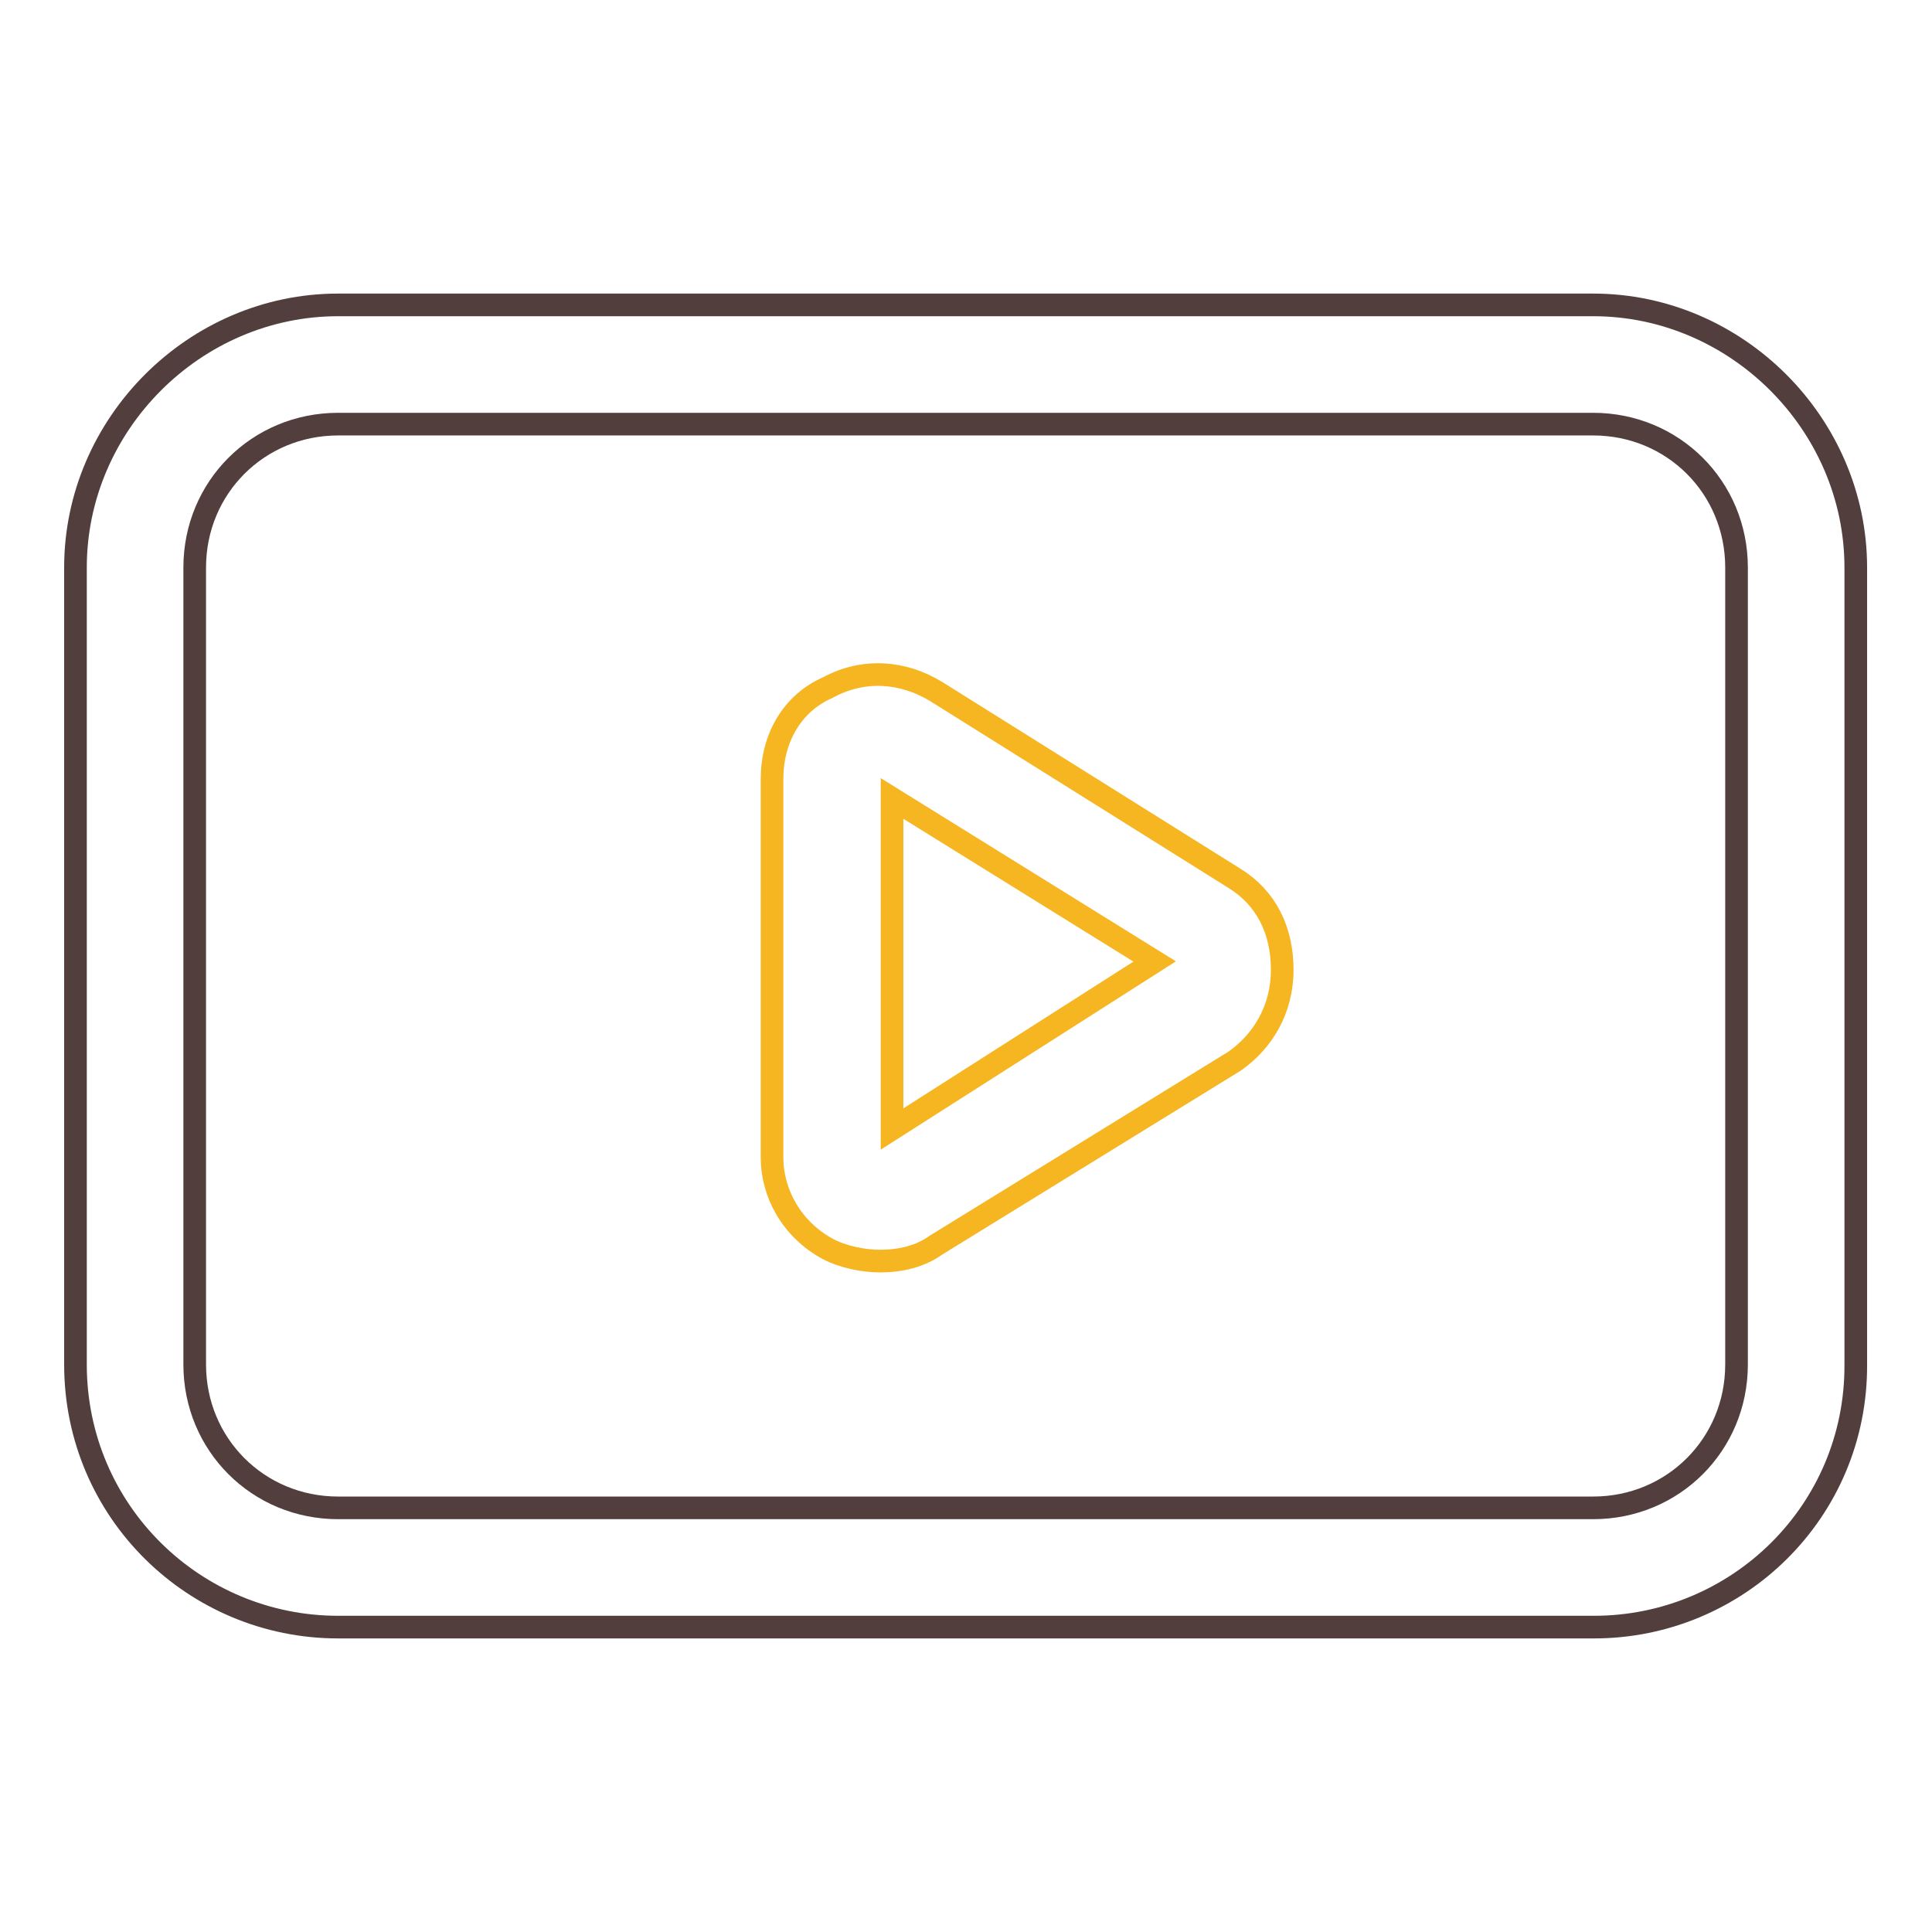
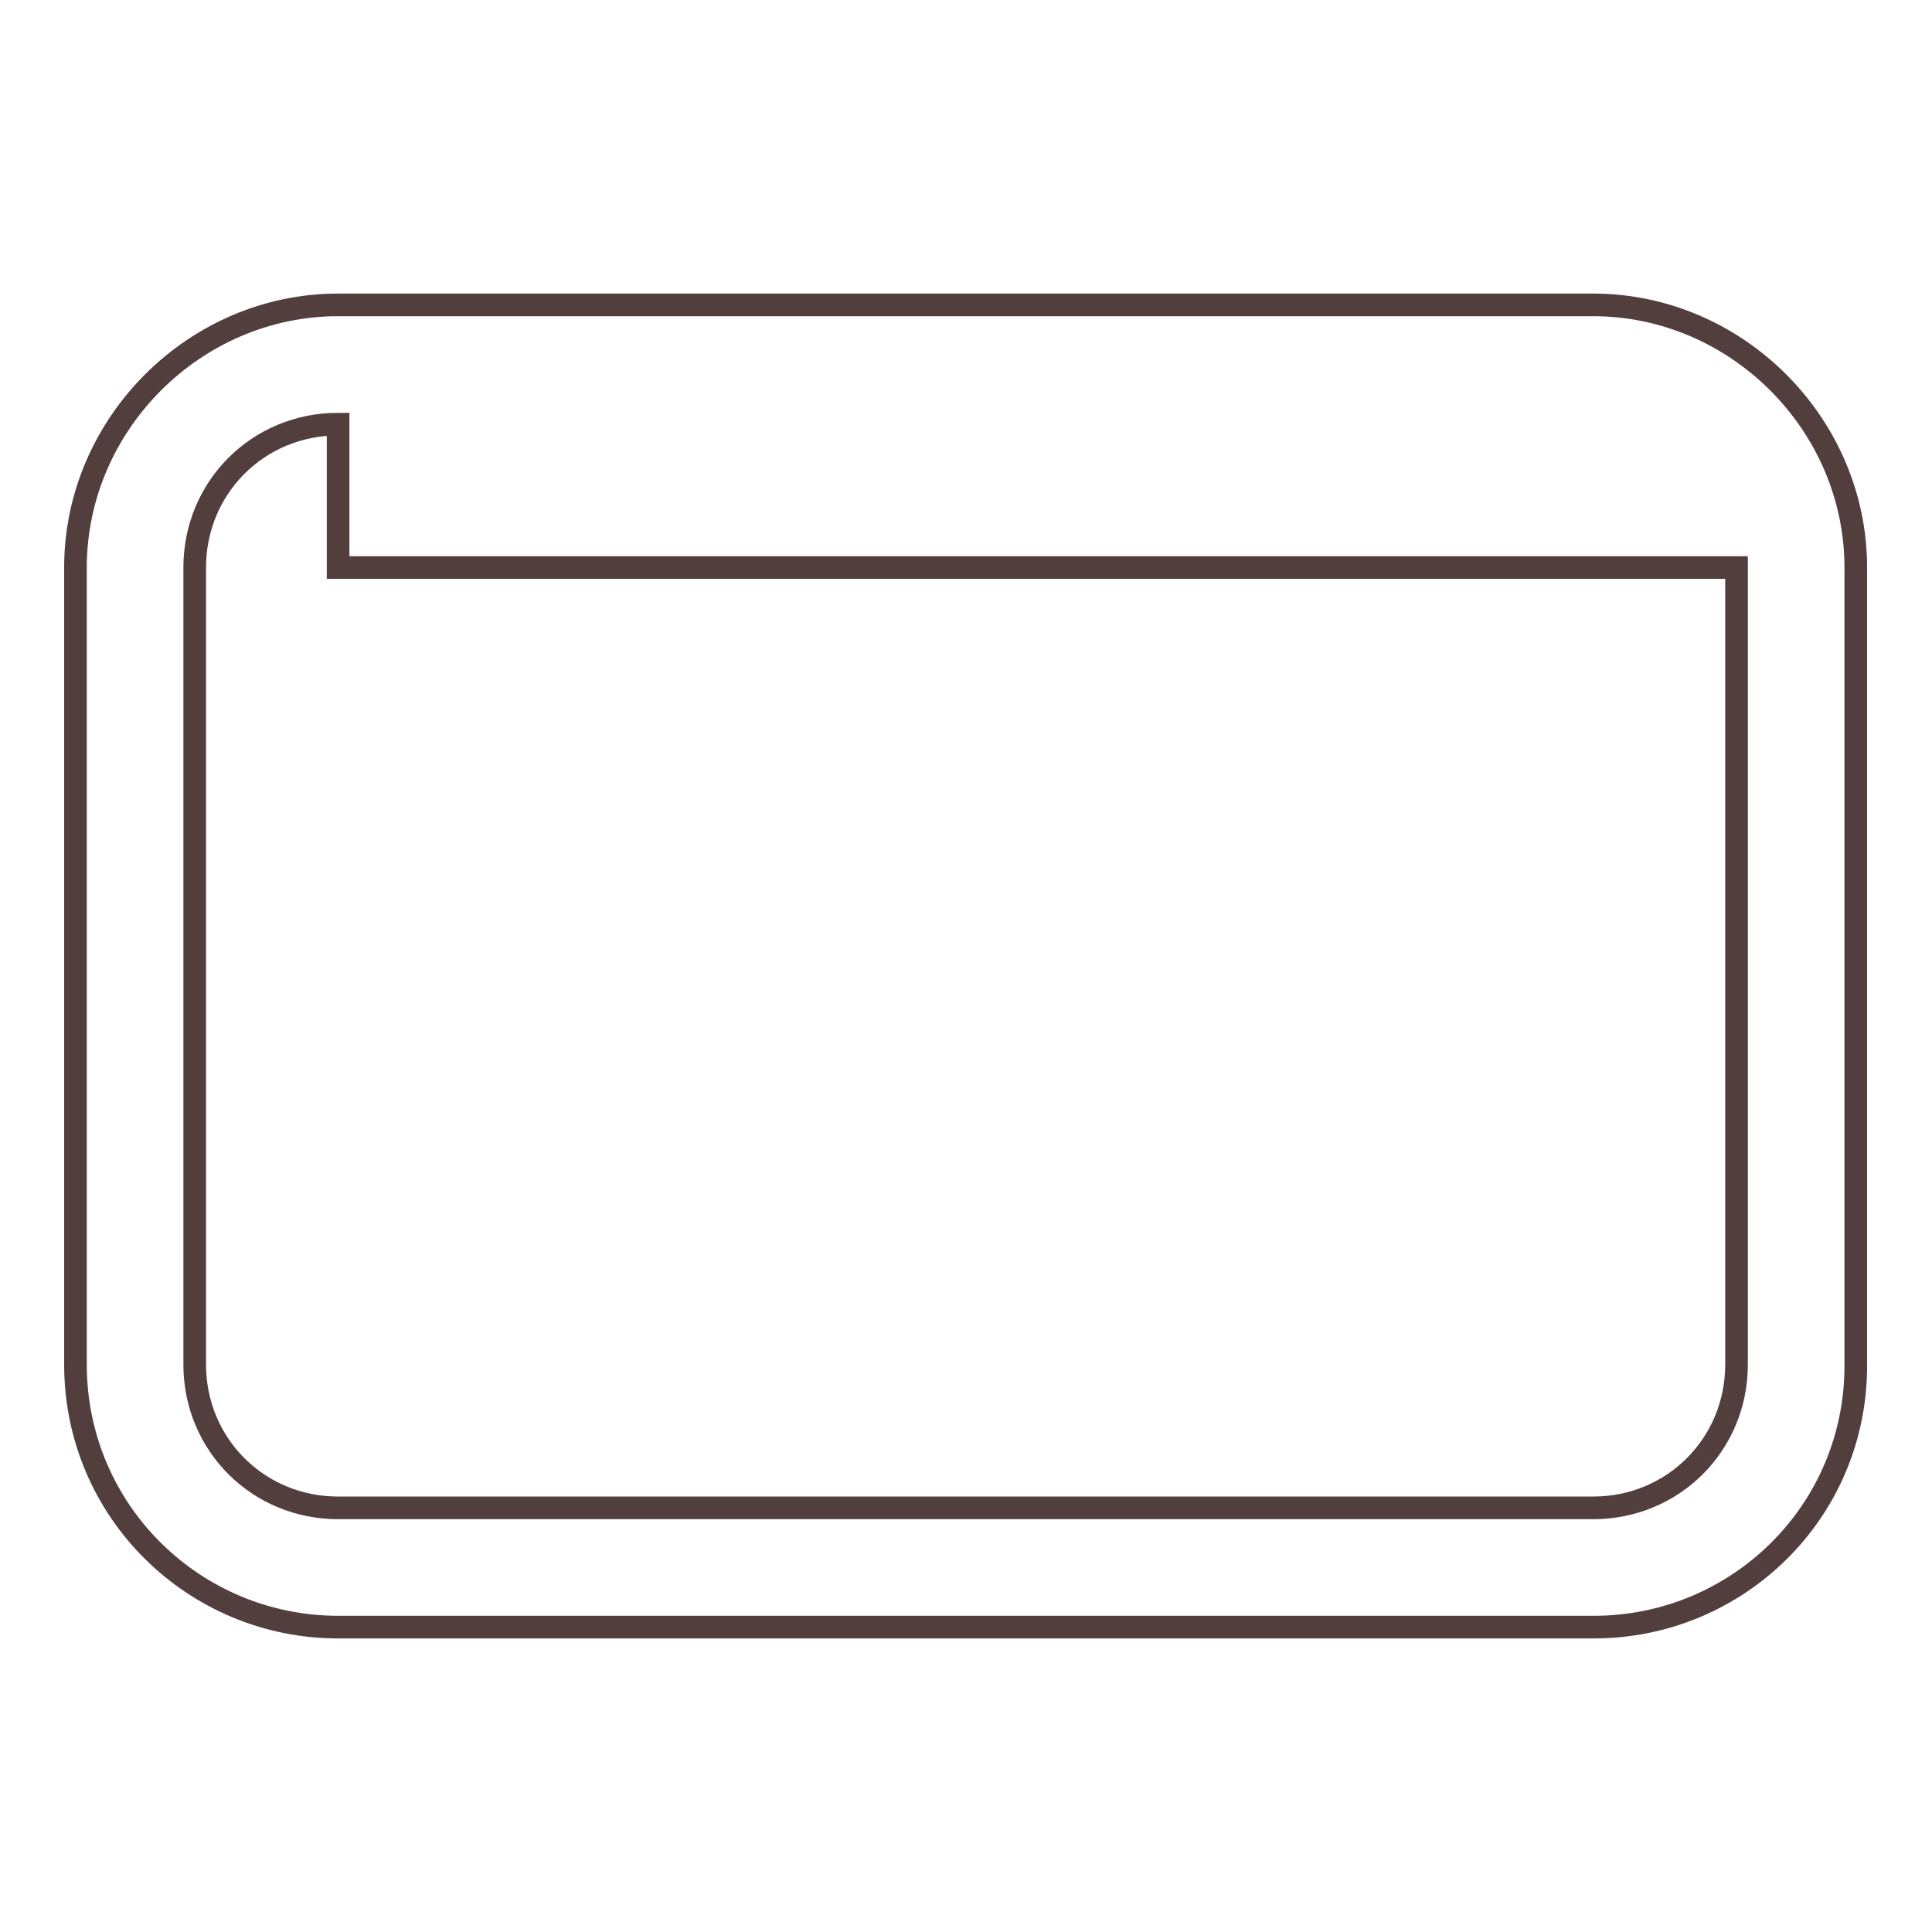
<svg xmlns="http://www.w3.org/2000/svg" version="1.1" x="0px" y="0px" viewBox="0 0 256 256" enable-background="new 0 0 256 256" xml:space="preserve">
  <g>
-     <path stroke-width="3" fill-opacity="0" stroke="#533e3e" d="M211.2,215.6H44.8c-19,0-34.8-15.3-34.8-34.8V75.2c0-19,15.8-34.8,34.8-34.8h166.3 c19,0,34.8,15.8,34.8,34.8v105.6C246,200.3,230.2,215.6,211.2,215.6z M44.8,56.2c-10.6,0-19,8.4-19,19v105.6c0,10.6,8.4,19,19,19 h166.3c10.6,0,19-8.4,19-19V75.2c0-10.6-8.4-19-19-19H44.8z" />
-     <path stroke-width="3" fill-opacity="0" stroke="#f6b622" d="M116.6,167.1c-2.1,0-4.8-0.5-6.9-1.6c-4.8-2.6-7.4-7.4-7.4-12.1v-50.2c0-5.3,2.6-10,7.4-12.1 c4.8-2.6,10-2.1,14.3,0.5l39.6,24.8c4.2,2.6,6.3,6.9,6.3,12.1c0,5.3-2.6,9.5-6.3,12.1L124,165C121.9,166.5,119.3,167.1,116.6,167.1 z M118.2,105.8v43.8l34.8-22.2L118.2,105.8z" />
+     <path stroke-width="3" fill-opacity="0" stroke="#533e3e" d="M211.2,215.6H44.8c-19,0-34.8-15.3-34.8-34.8V75.2c0-19,15.8-34.8,34.8-34.8h166.3 c19,0,34.8,15.8,34.8,34.8v105.6C246,200.3,230.2,215.6,211.2,215.6z M44.8,56.2c-10.6,0-19,8.4-19,19v105.6c0,10.6,8.4,19,19,19 h166.3c10.6,0,19-8.4,19-19V75.2H44.8z" />
  </g>
</svg>